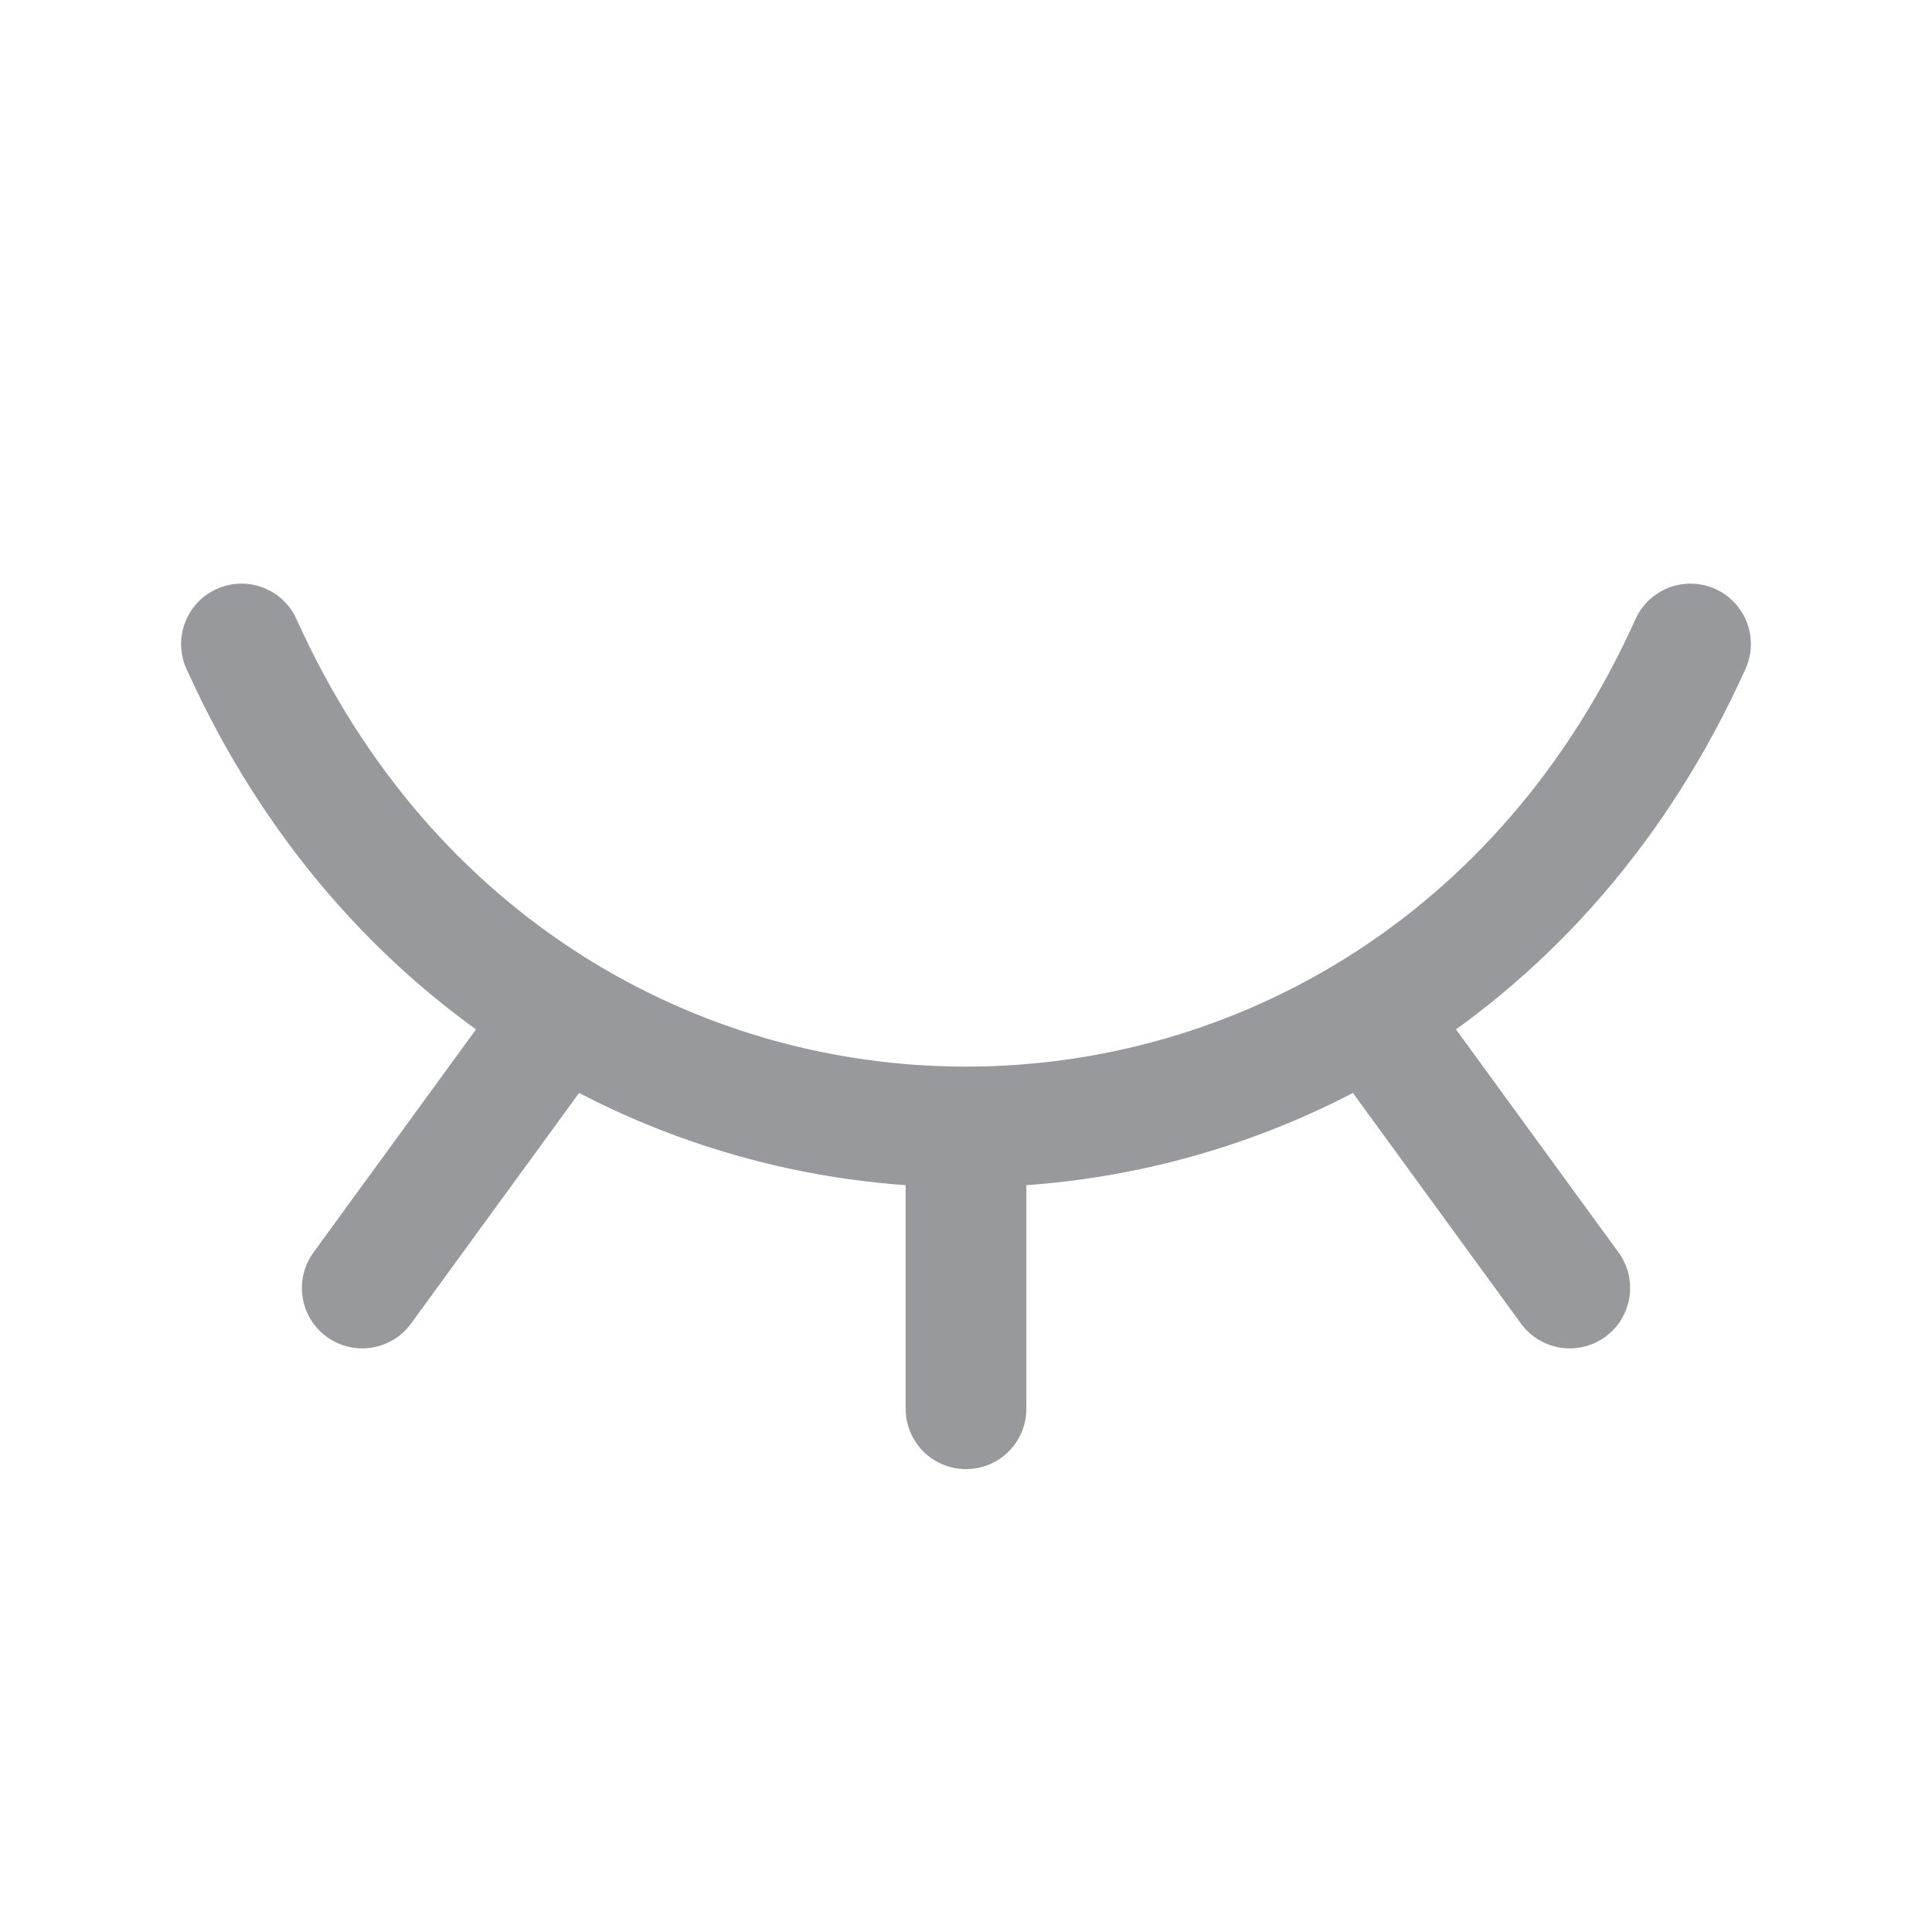
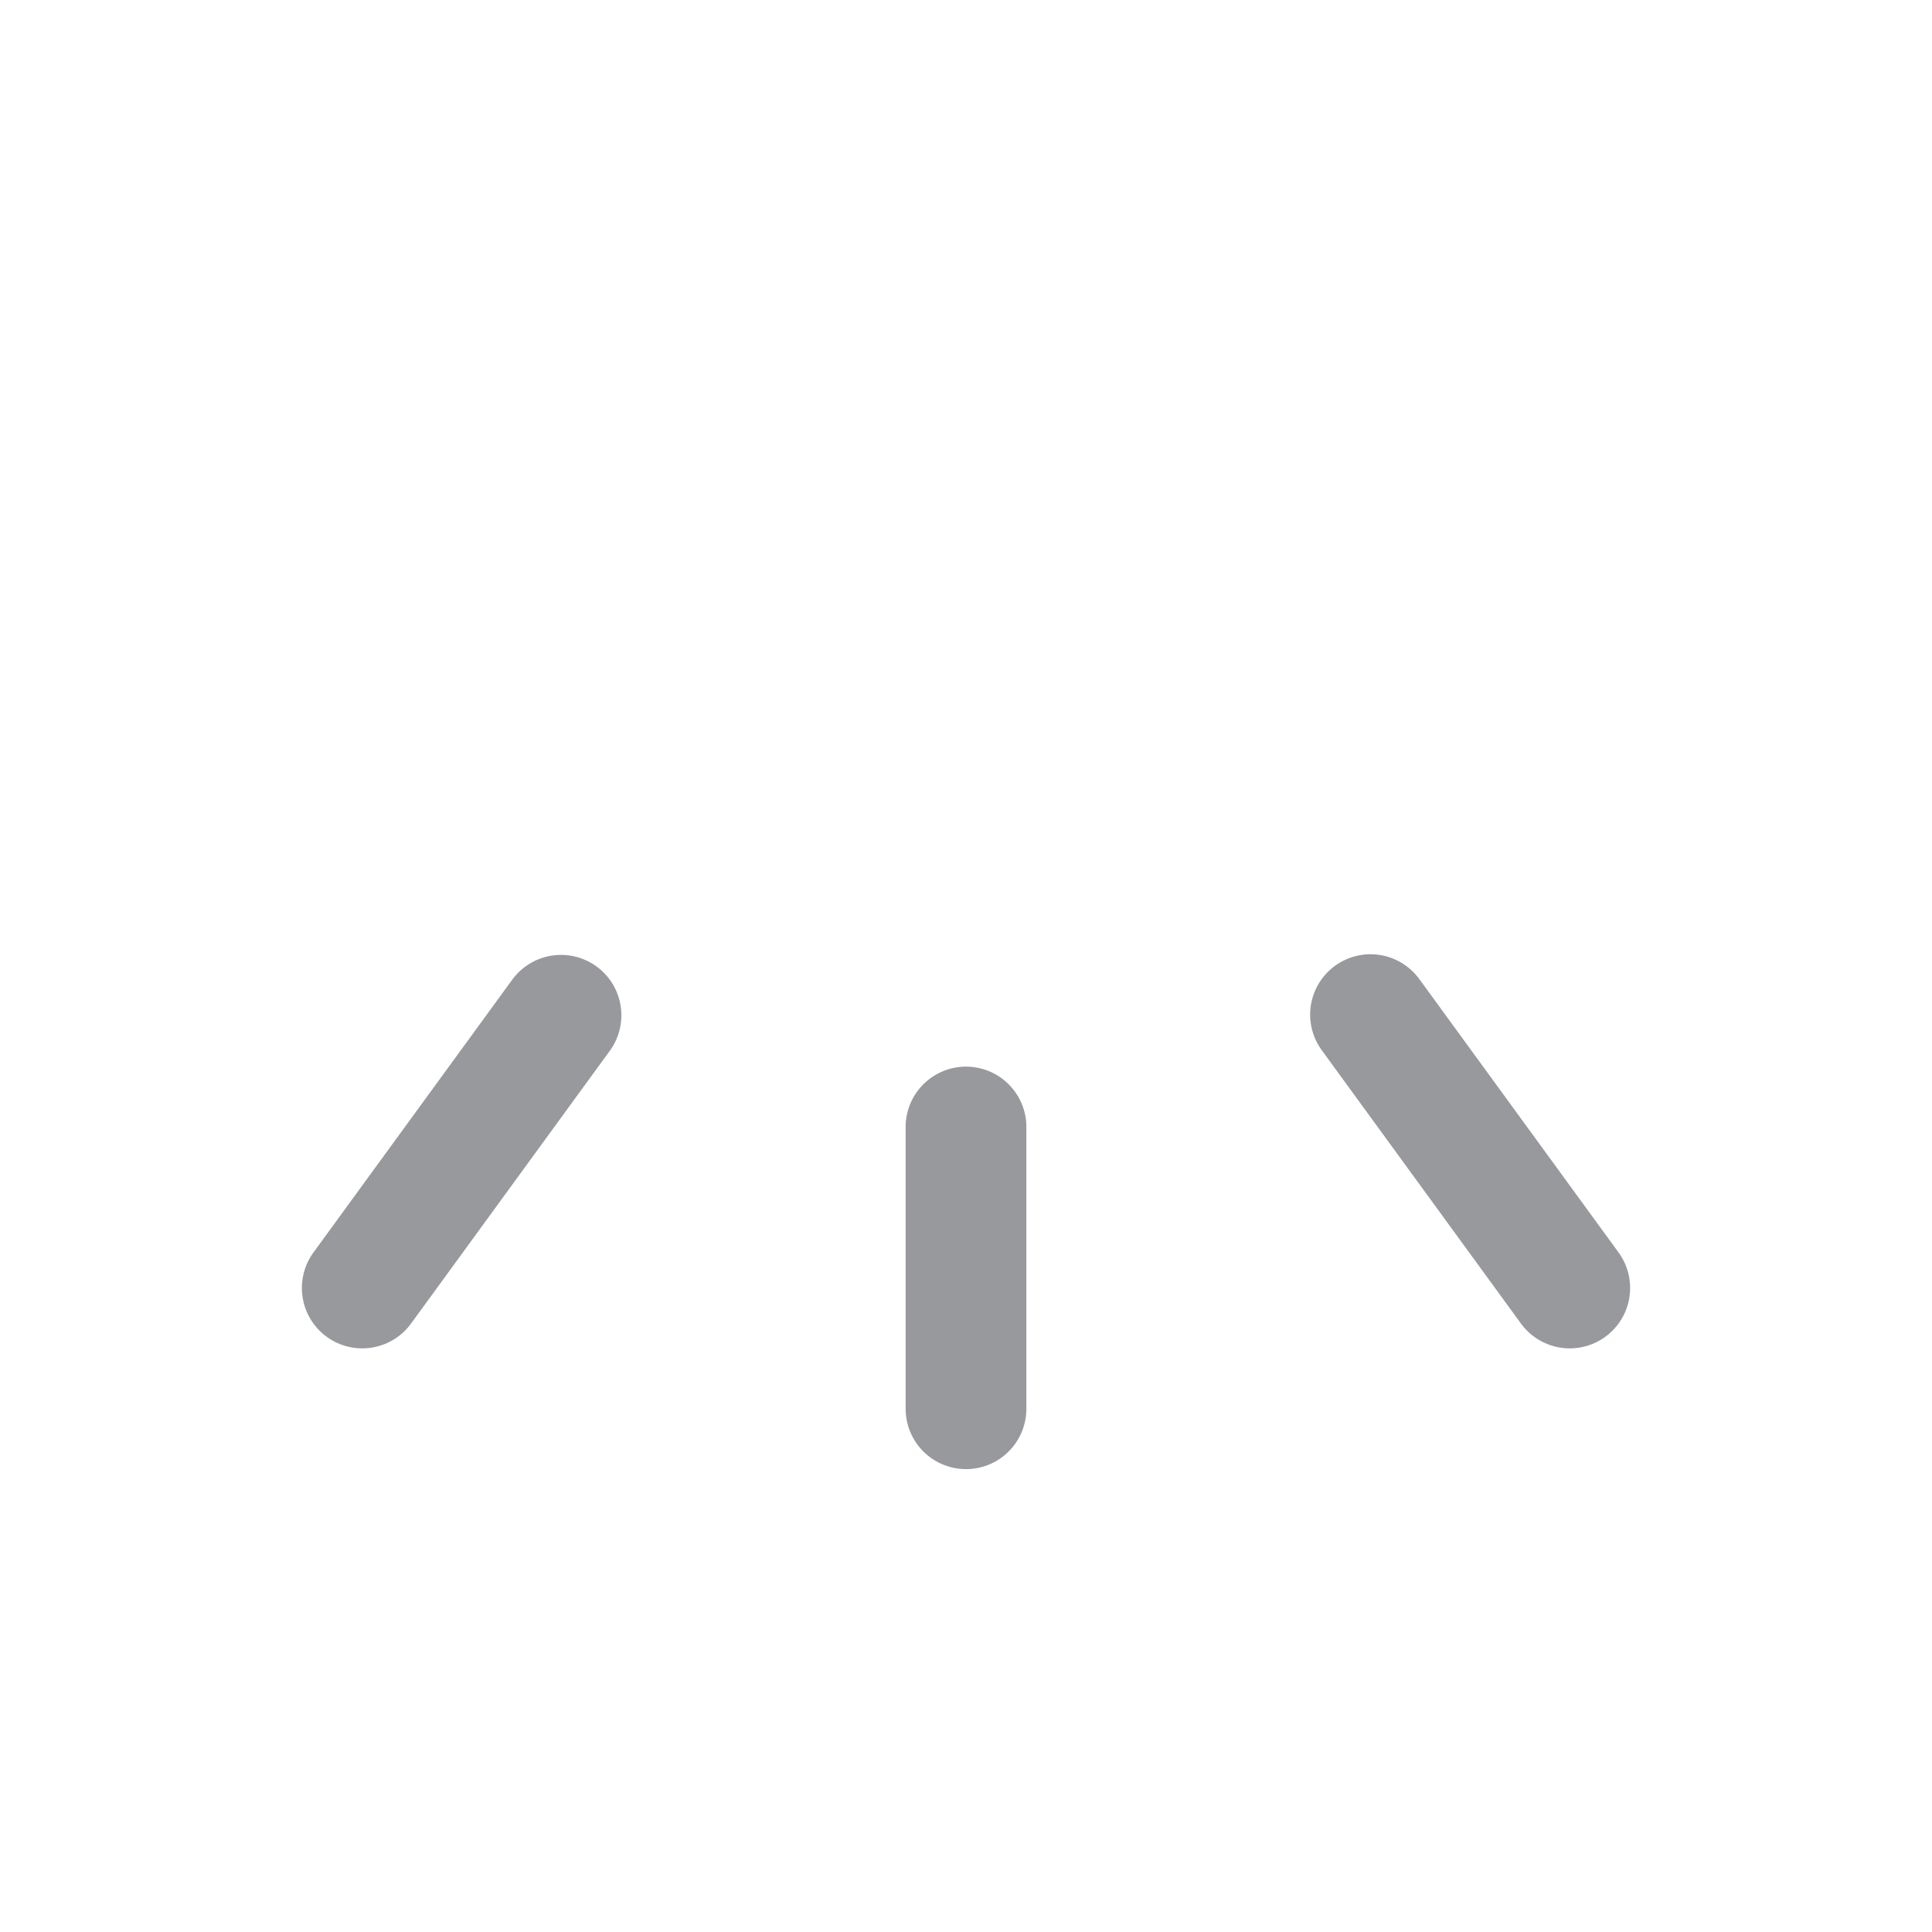
<svg xmlns="http://www.w3.org/2000/svg" width="24" height="24" fill="none">
-   <path d="M19.5 16l-2.475-3.396M12 17.5V14m-7.5 2l2.469-3.388M3 8c3.6 8 14.4 8 18 0" stroke="#97999D" stroke-width="1.5" stroke-linecap="round" stroke-linejoin="round" />
+   <path d="M19.5 16l-2.475-3.396M12 17.5V14m-7.5 2l2.469-3.388M3 8" stroke="#97999D" stroke-width="1.5" stroke-linecap="round" stroke-linejoin="round" />
</svg>